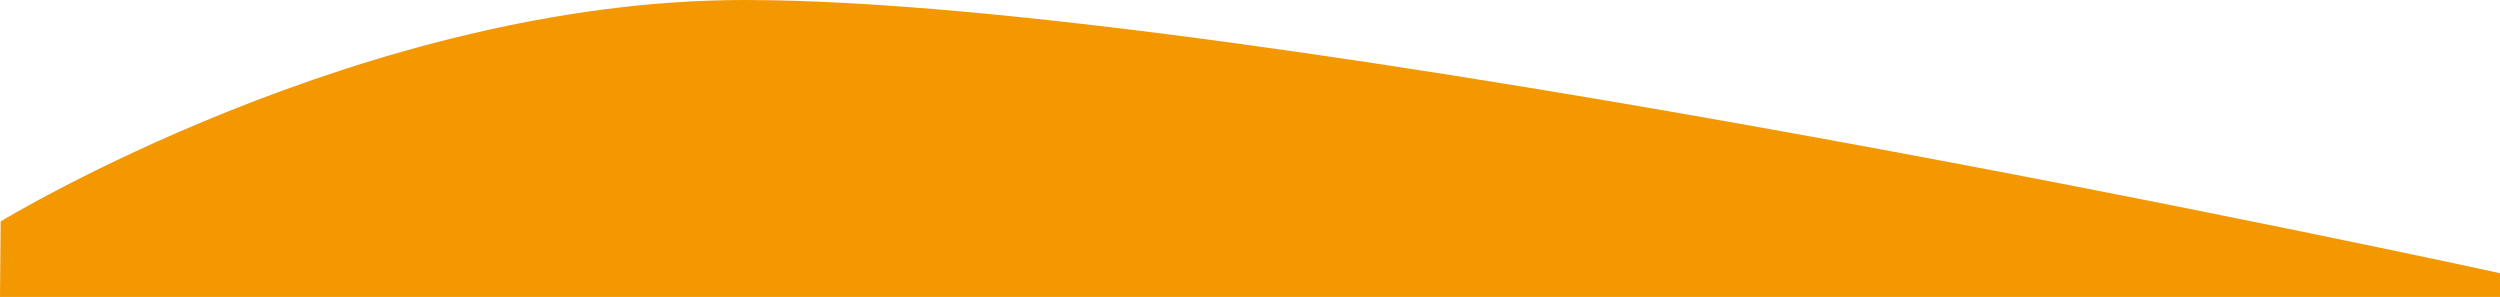
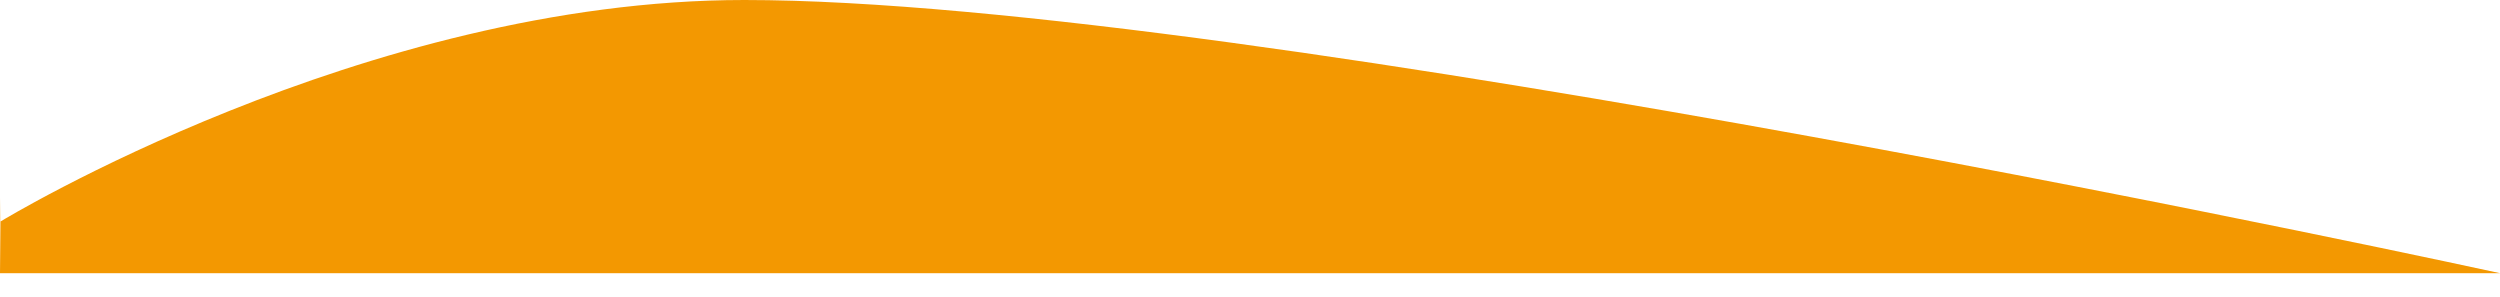
<svg xmlns="http://www.w3.org/2000/svg" id="_レイヤー_2" viewBox="0 0 1919.5 228" preserveAspectRatio="xMidYMax">
  <defs>
    <style>.cls-1{fill:#f39801;}</style>
  </defs>
  <g id="_レイヤー_1-2">
-     <path class="cls-1" d="M.5,170S279.5,0,571.5,0c387,0,1348,209.74,1348,209.74v18.26H0l.5-58Z" />
+     <path class="cls-1" d="M.5,170S279.5,0,571.5,0c387,0,1348,209.74,1348,209.74H0l.5-58Z" />
  </g>
</svg>